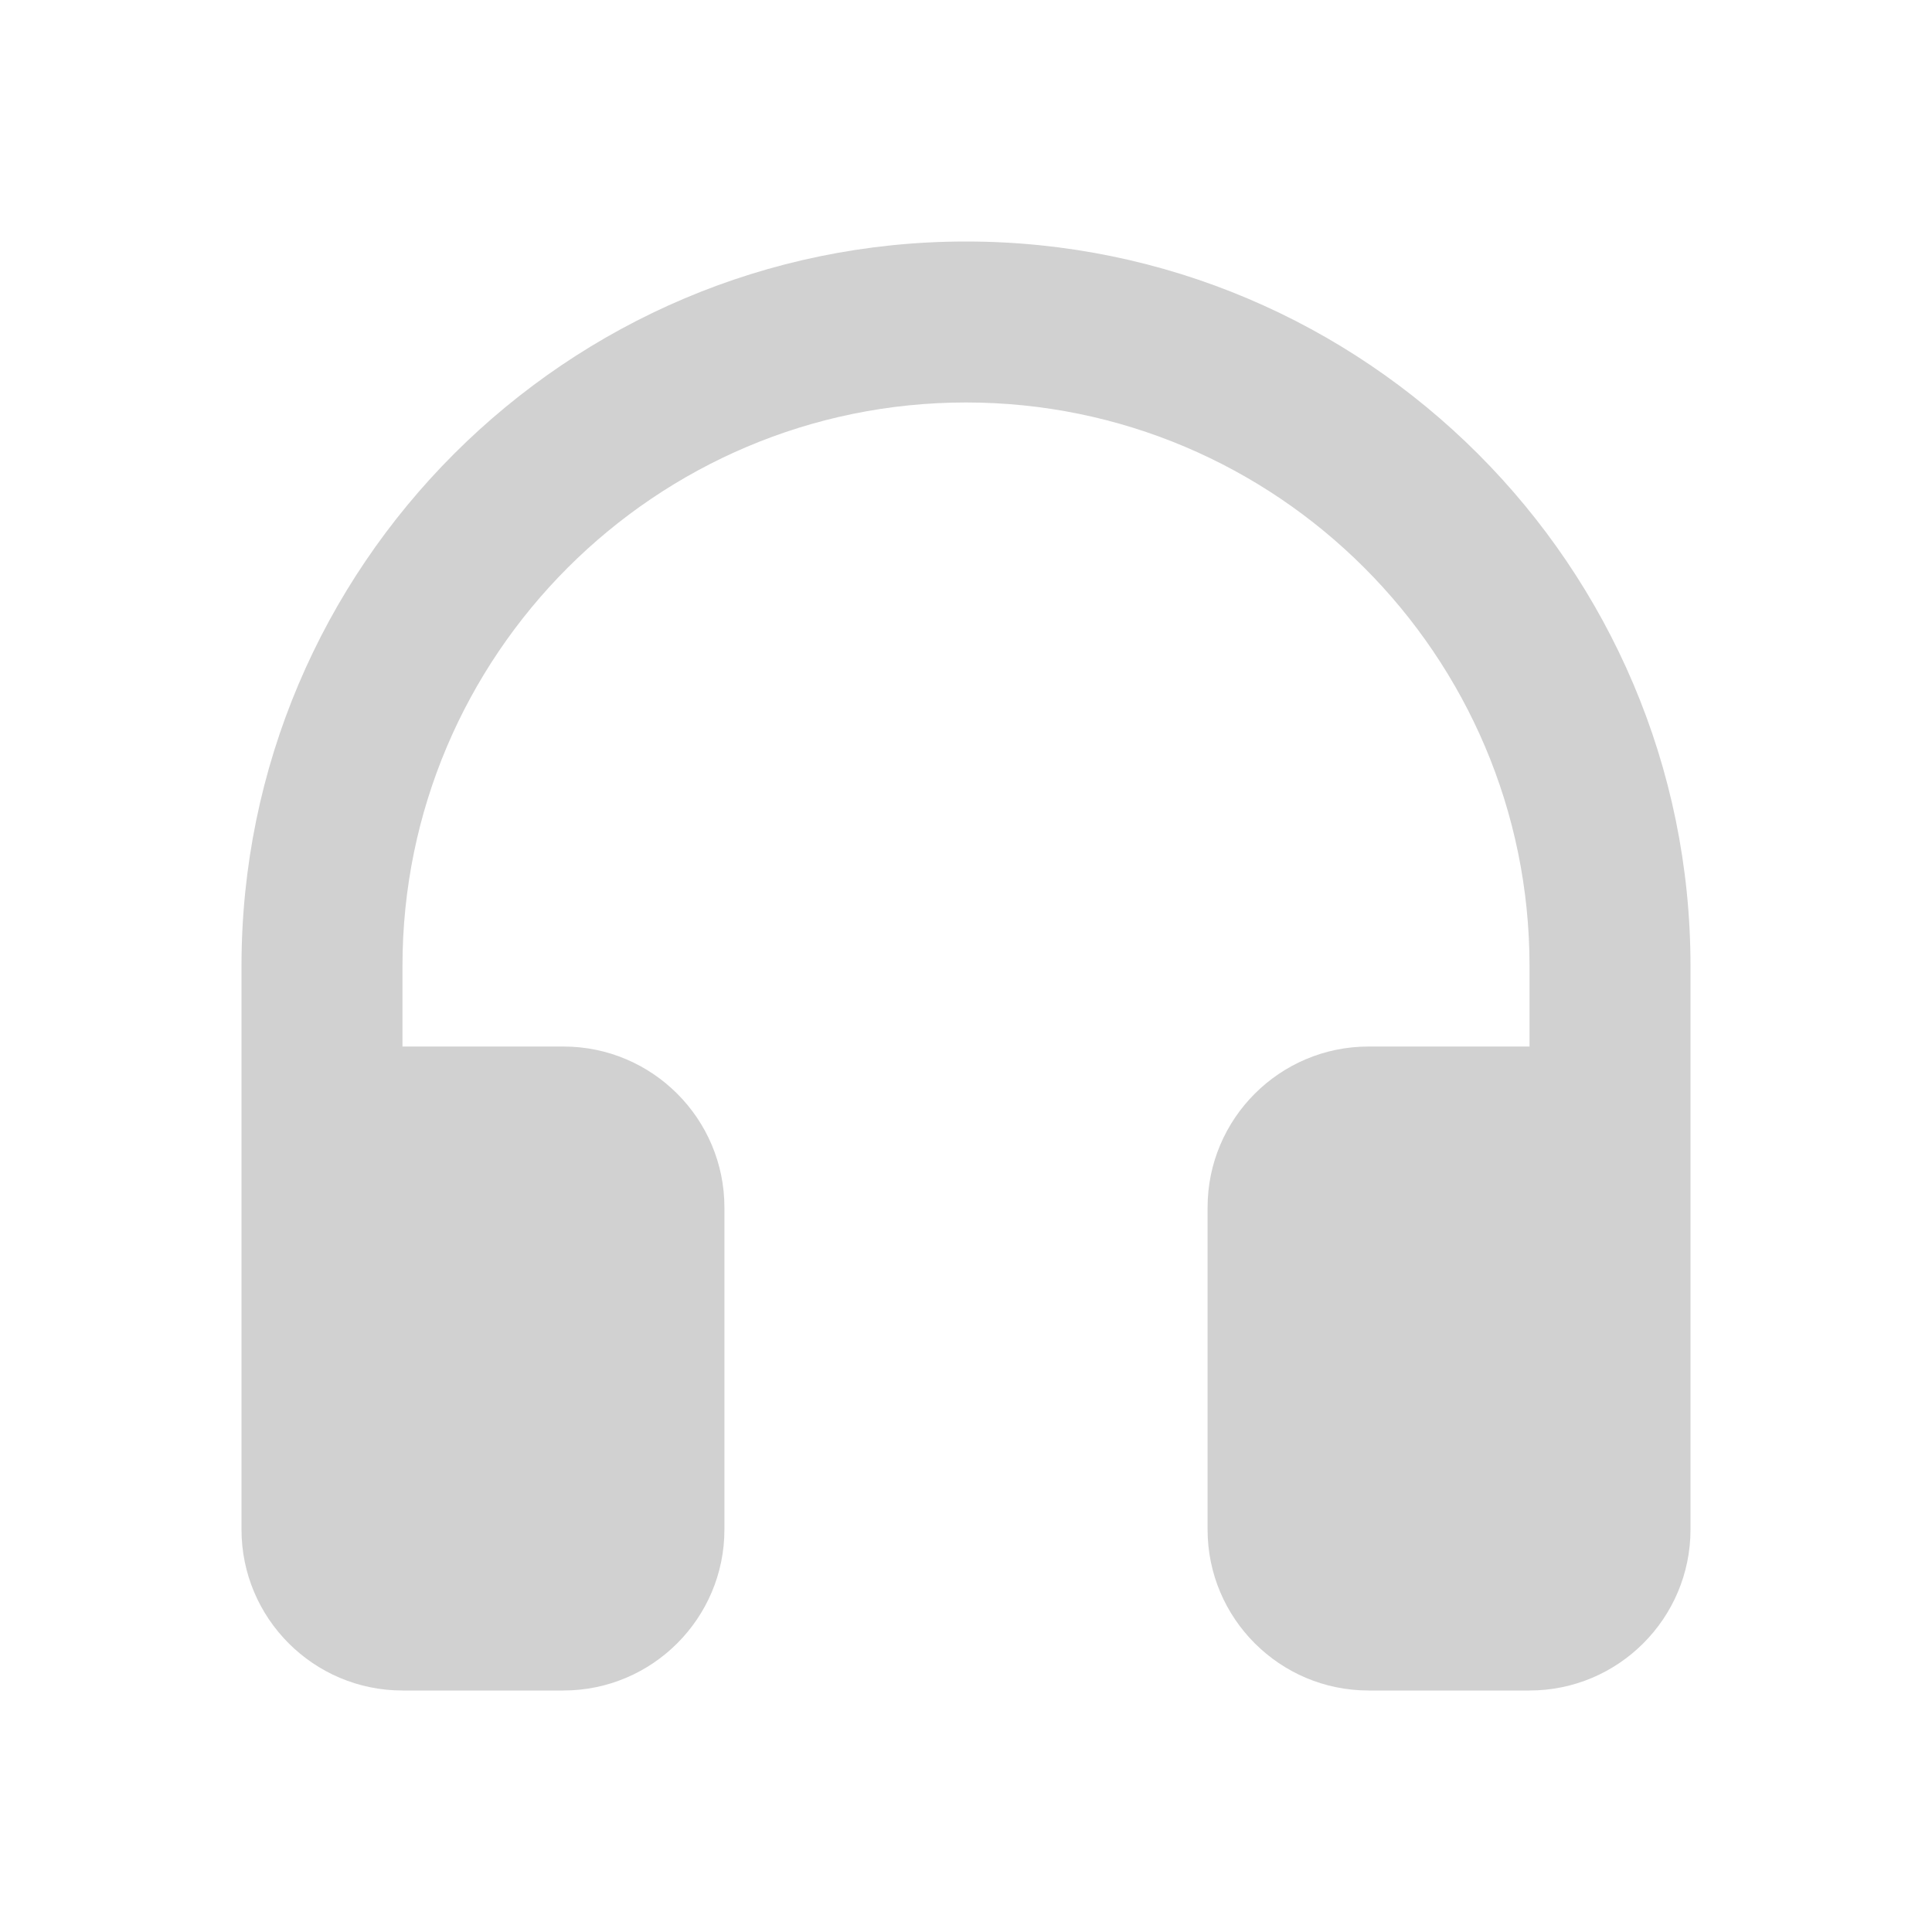
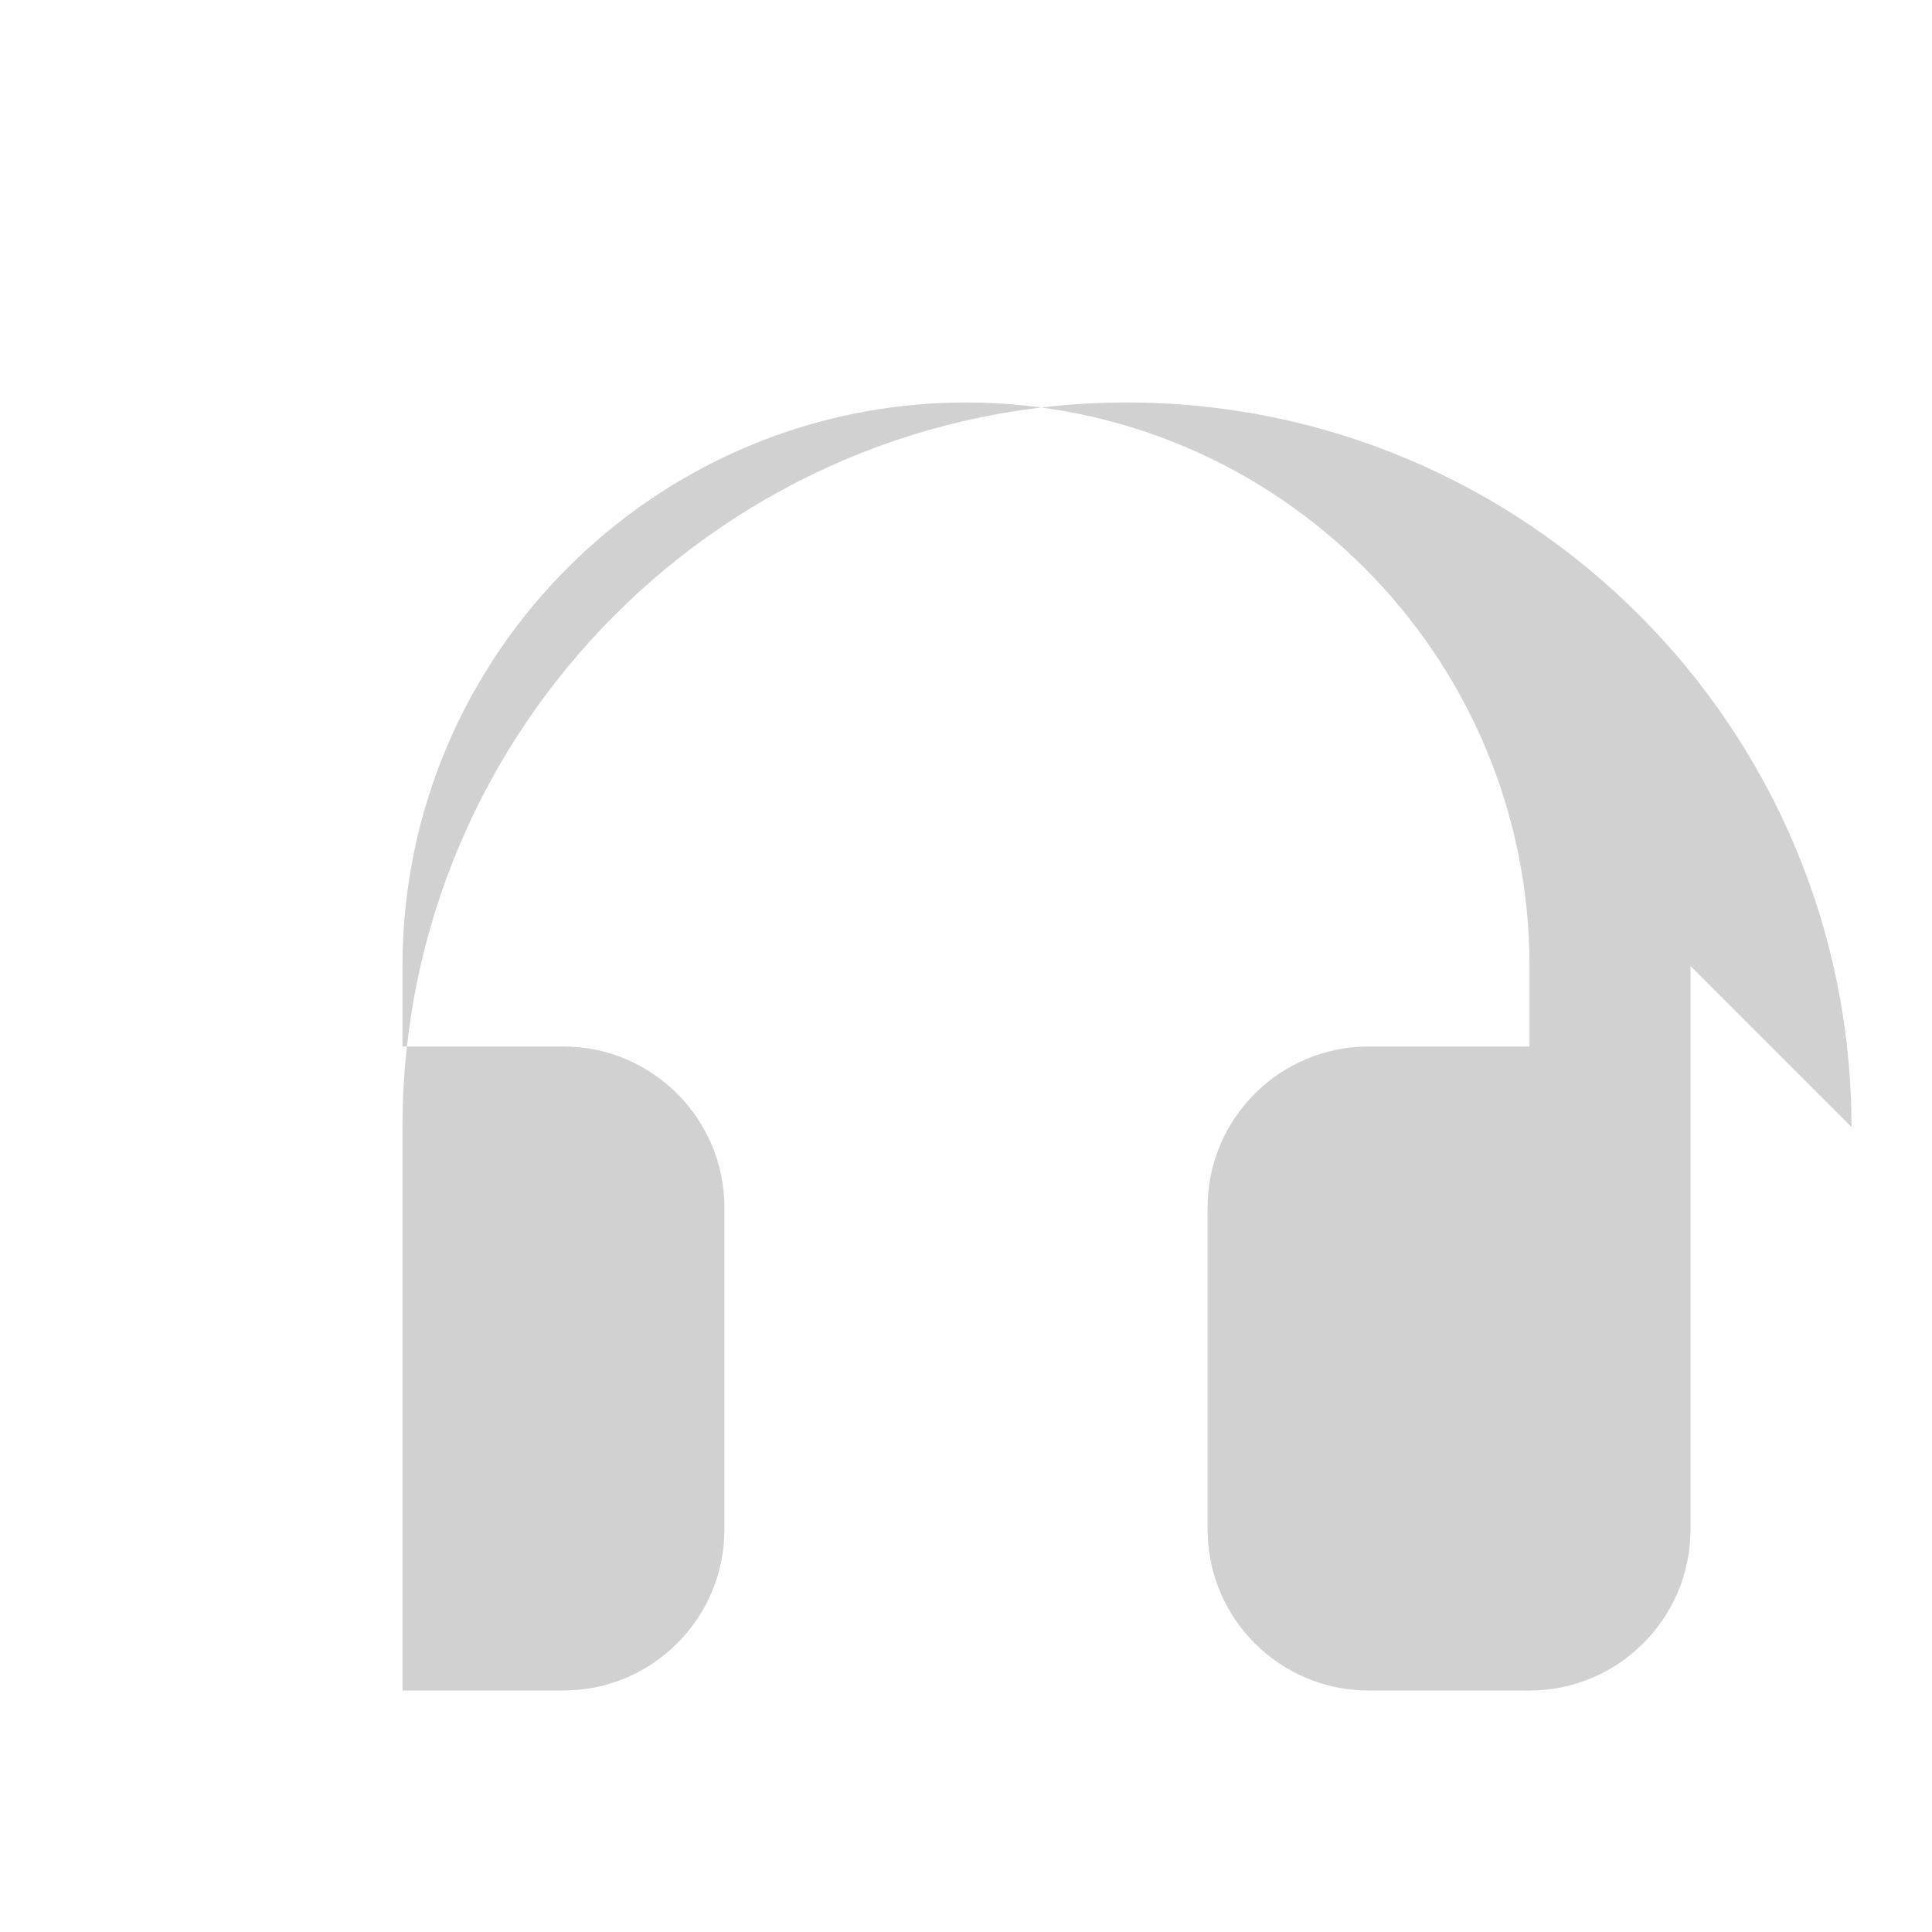
<svg xmlns="http://www.w3.org/2000/svg" width="100px" height="100px" version="1.1" viewBox="0 0 100 100" aria-hidden="true" style="fill:url(#CerosGradient_id02445955c);">
  <defs>
    <linearGradient class="cerosgradient" data-cerosgradient="true" id="CerosGradient_id02445955c" gradientUnits="userSpaceOnUse" x1="50%" y1="100%" x2="50%" y2="0%">
      <stop offset="0%" stop-color="#D1D1D1" />
      <stop offset="100%" stop-color="#D1D1D1" />
    </linearGradient>
    <linearGradient />
  </defs>
-   <path d="m87.5 50v29.168c0 4.598-3.738 8.332-8.332 8.332h-8.332c-4.598 0-8.332-3.738-8.332-8.332v-16.668c0-4.598 3.738-8.332 8.332-8.332h8.332v-4.168c0-16.082-13.086-29.168-29.168-29.168s-29.168 13.082-29.168 29.168v4.168h8.332c4.598 0 8.332 3.738 8.332 8.332v16.668c0 4.598-3.738 8.332-8.332 8.332h-8.332c-4.598 0-8.332-3.738-8.332-8.332v-29.168c0-20.676 16.824-37.5 37.5-37.5 20.68 0 37.5 16.824 37.5 37.5z" style="fill:url(#CerosGradient_id02445955c);" />
+   <path d="m87.5 50v29.168c0 4.598-3.738 8.332-8.332 8.332h-8.332c-4.598 0-8.332-3.738-8.332-8.332v-16.668c0-4.598 3.738-8.332 8.332-8.332h8.332v-4.168c0-16.082-13.086-29.168-29.168-29.168s-29.168 13.082-29.168 29.168v4.168h8.332c4.598 0 8.332 3.738 8.332 8.332v16.668c0 4.598-3.738 8.332-8.332 8.332h-8.332v-29.168c0-20.676 16.824-37.5 37.5-37.5 20.68 0 37.5 16.824 37.5 37.5z" style="fill:url(#CerosGradient_id02445955c);" />
</svg>